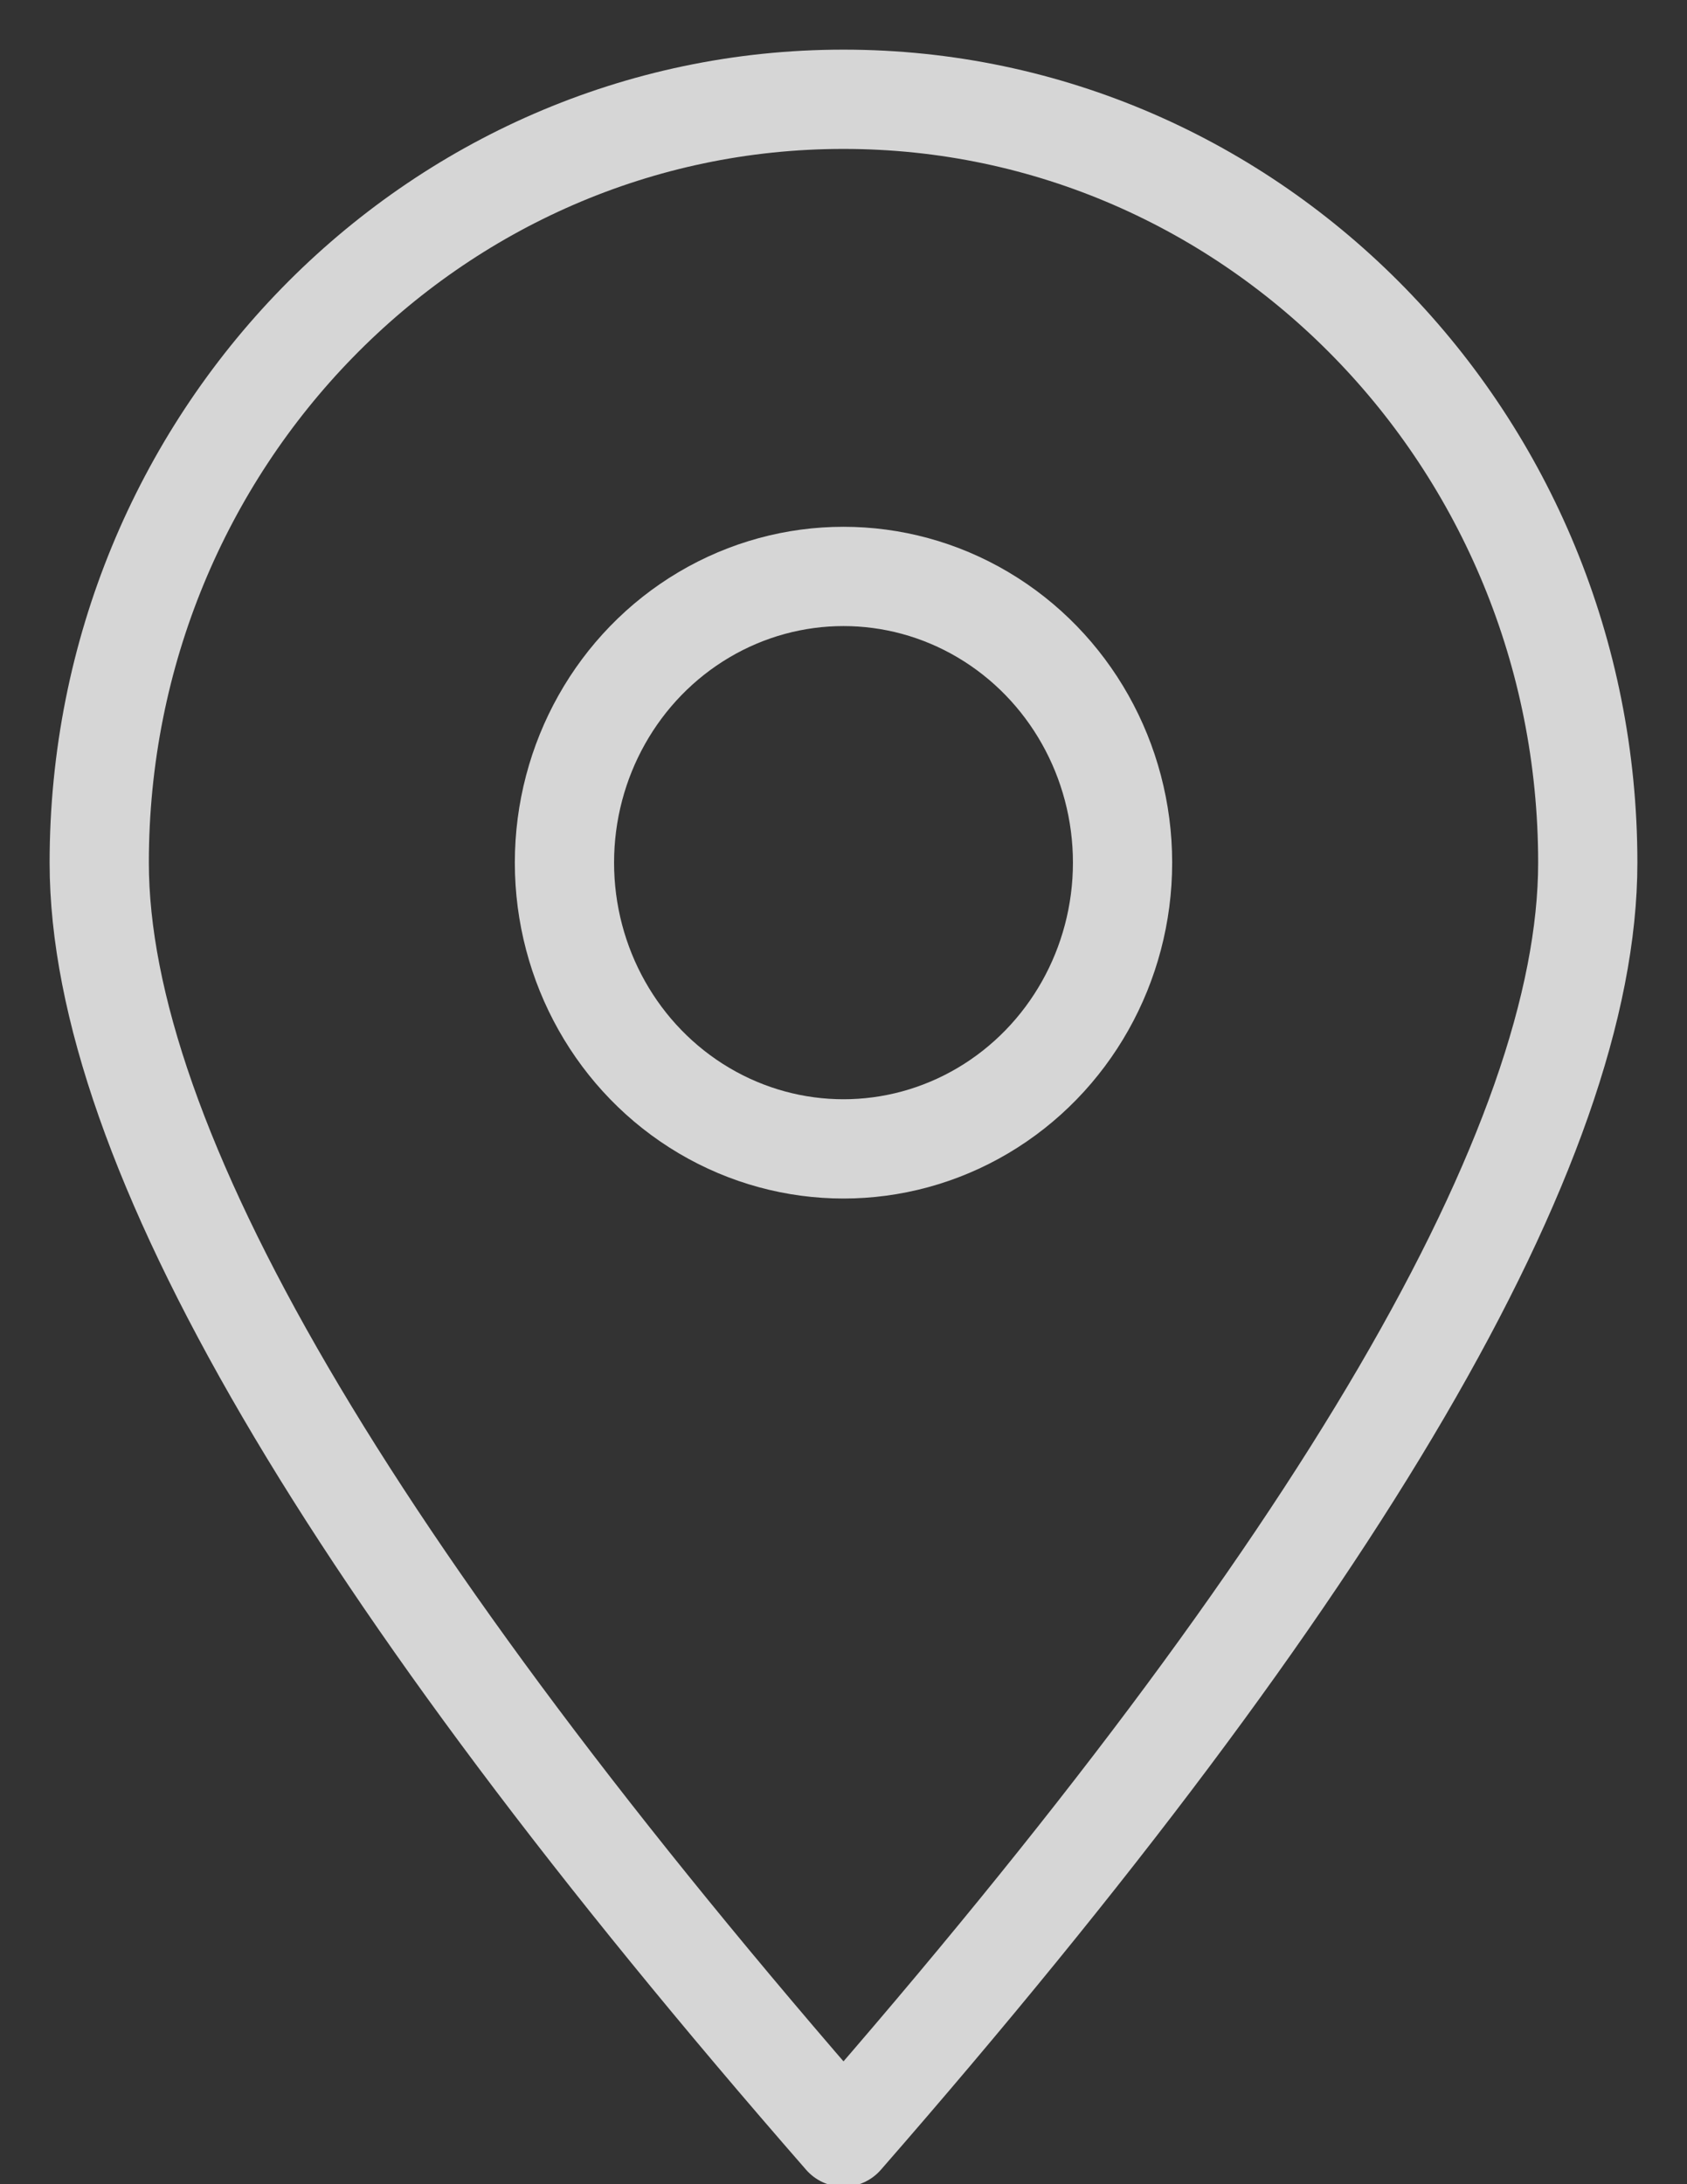
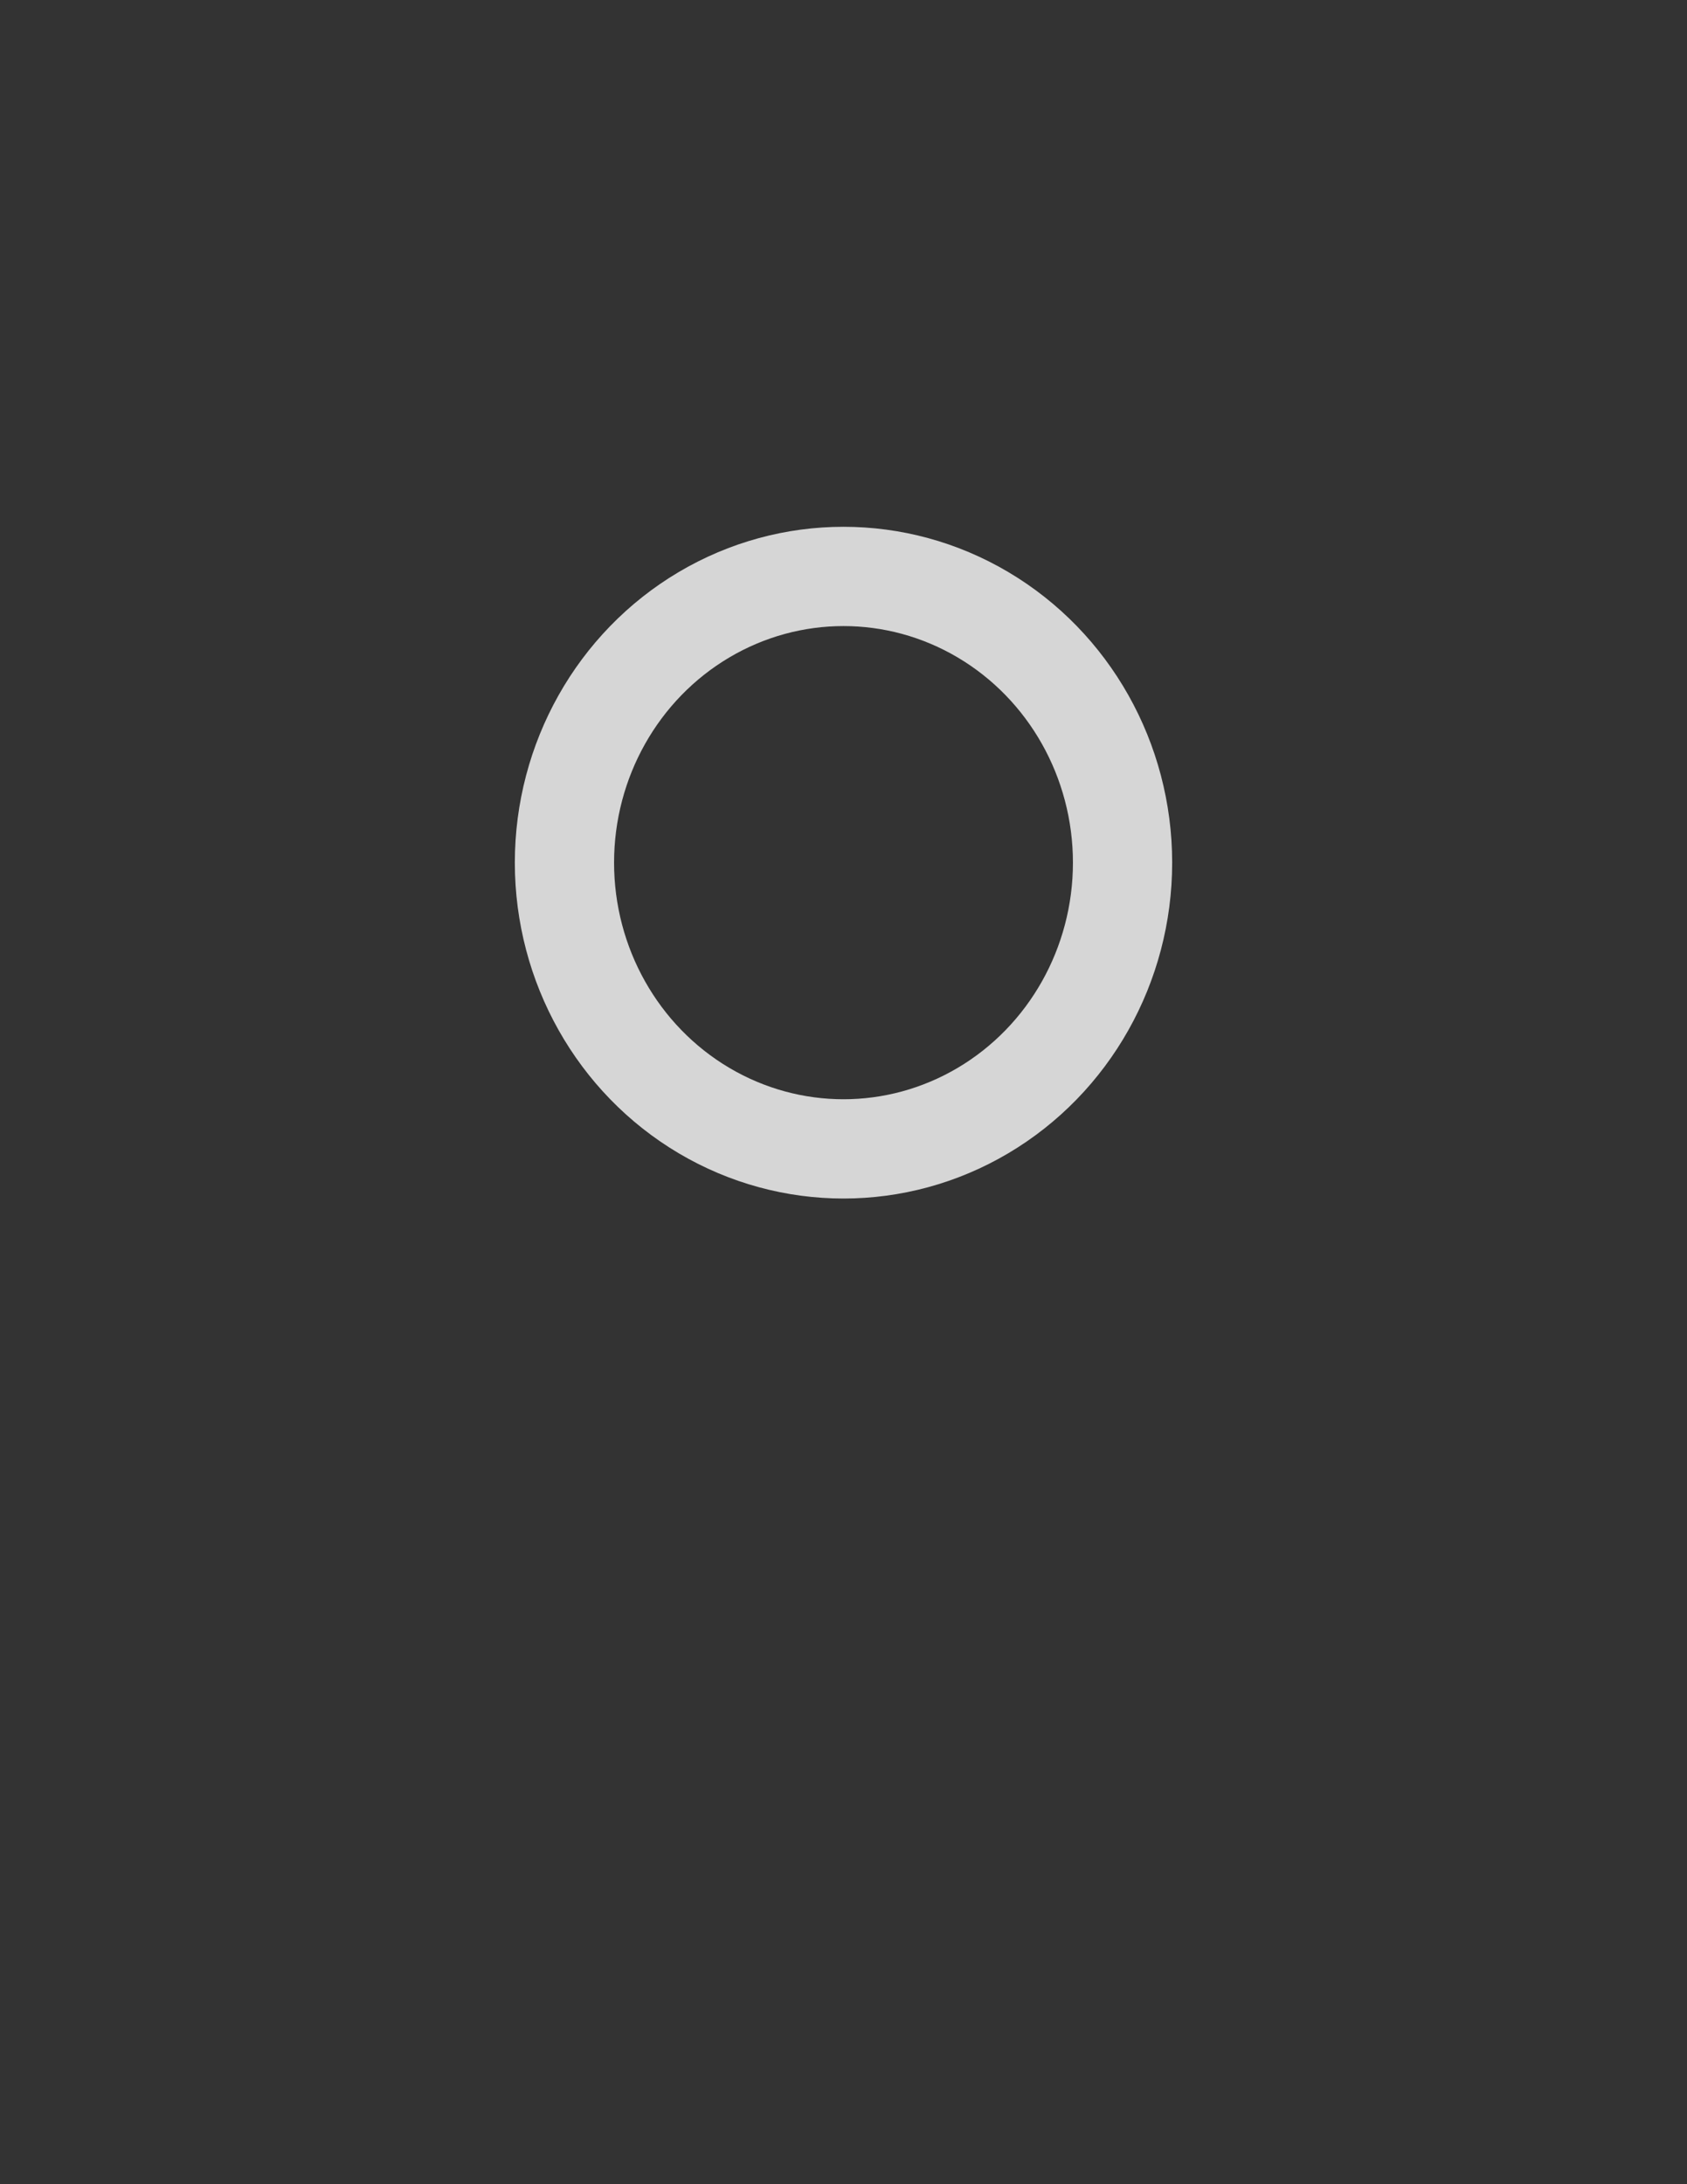
<svg xmlns="http://www.w3.org/2000/svg" width="17px" height="22px" viewBox="0 0 17 22" version="1.1">
  <rect x="0" y="0" width="17" height="22" fill="#333333" stroke="none" />
  <title>location_icon_white</title>
  <desc>Created with Sketch.</desc>
  <g id="Symbols" stroke="none" stroke-width="1" fill="none" fill-rule="evenodd" opacity="0.8" stroke-linecap="square" stroke-linejoin="round">
    <g id="Footer" transform="translate(-816, -217)" stroke="#FFFFFF">
      <g id="Group-14">
        <g transform="translate(813, 60)">
          <g id="location_icon_white" transform="translate(4, 158)">
-             <path d="M7.5,20.526 C12.5,14.799 15,10.52 15,7.689 C15,3.442 11.642,7.28306304e-14 7.5,7.28306304e-14 C3.358,7.28306304e-14 1.77635684e-15,3.442 1.77635684e-15,7.689 C1.77635684e-15,10.52 2.5,14.799 7.5,20.526 Z" id="Oval" />
            <ellipse id="Oval" cx="7.5" cy="7.689" rx="2.812" ry="2.883" />
          </g>
        </g>
      </g>
    </g>
  </g>
</svg>